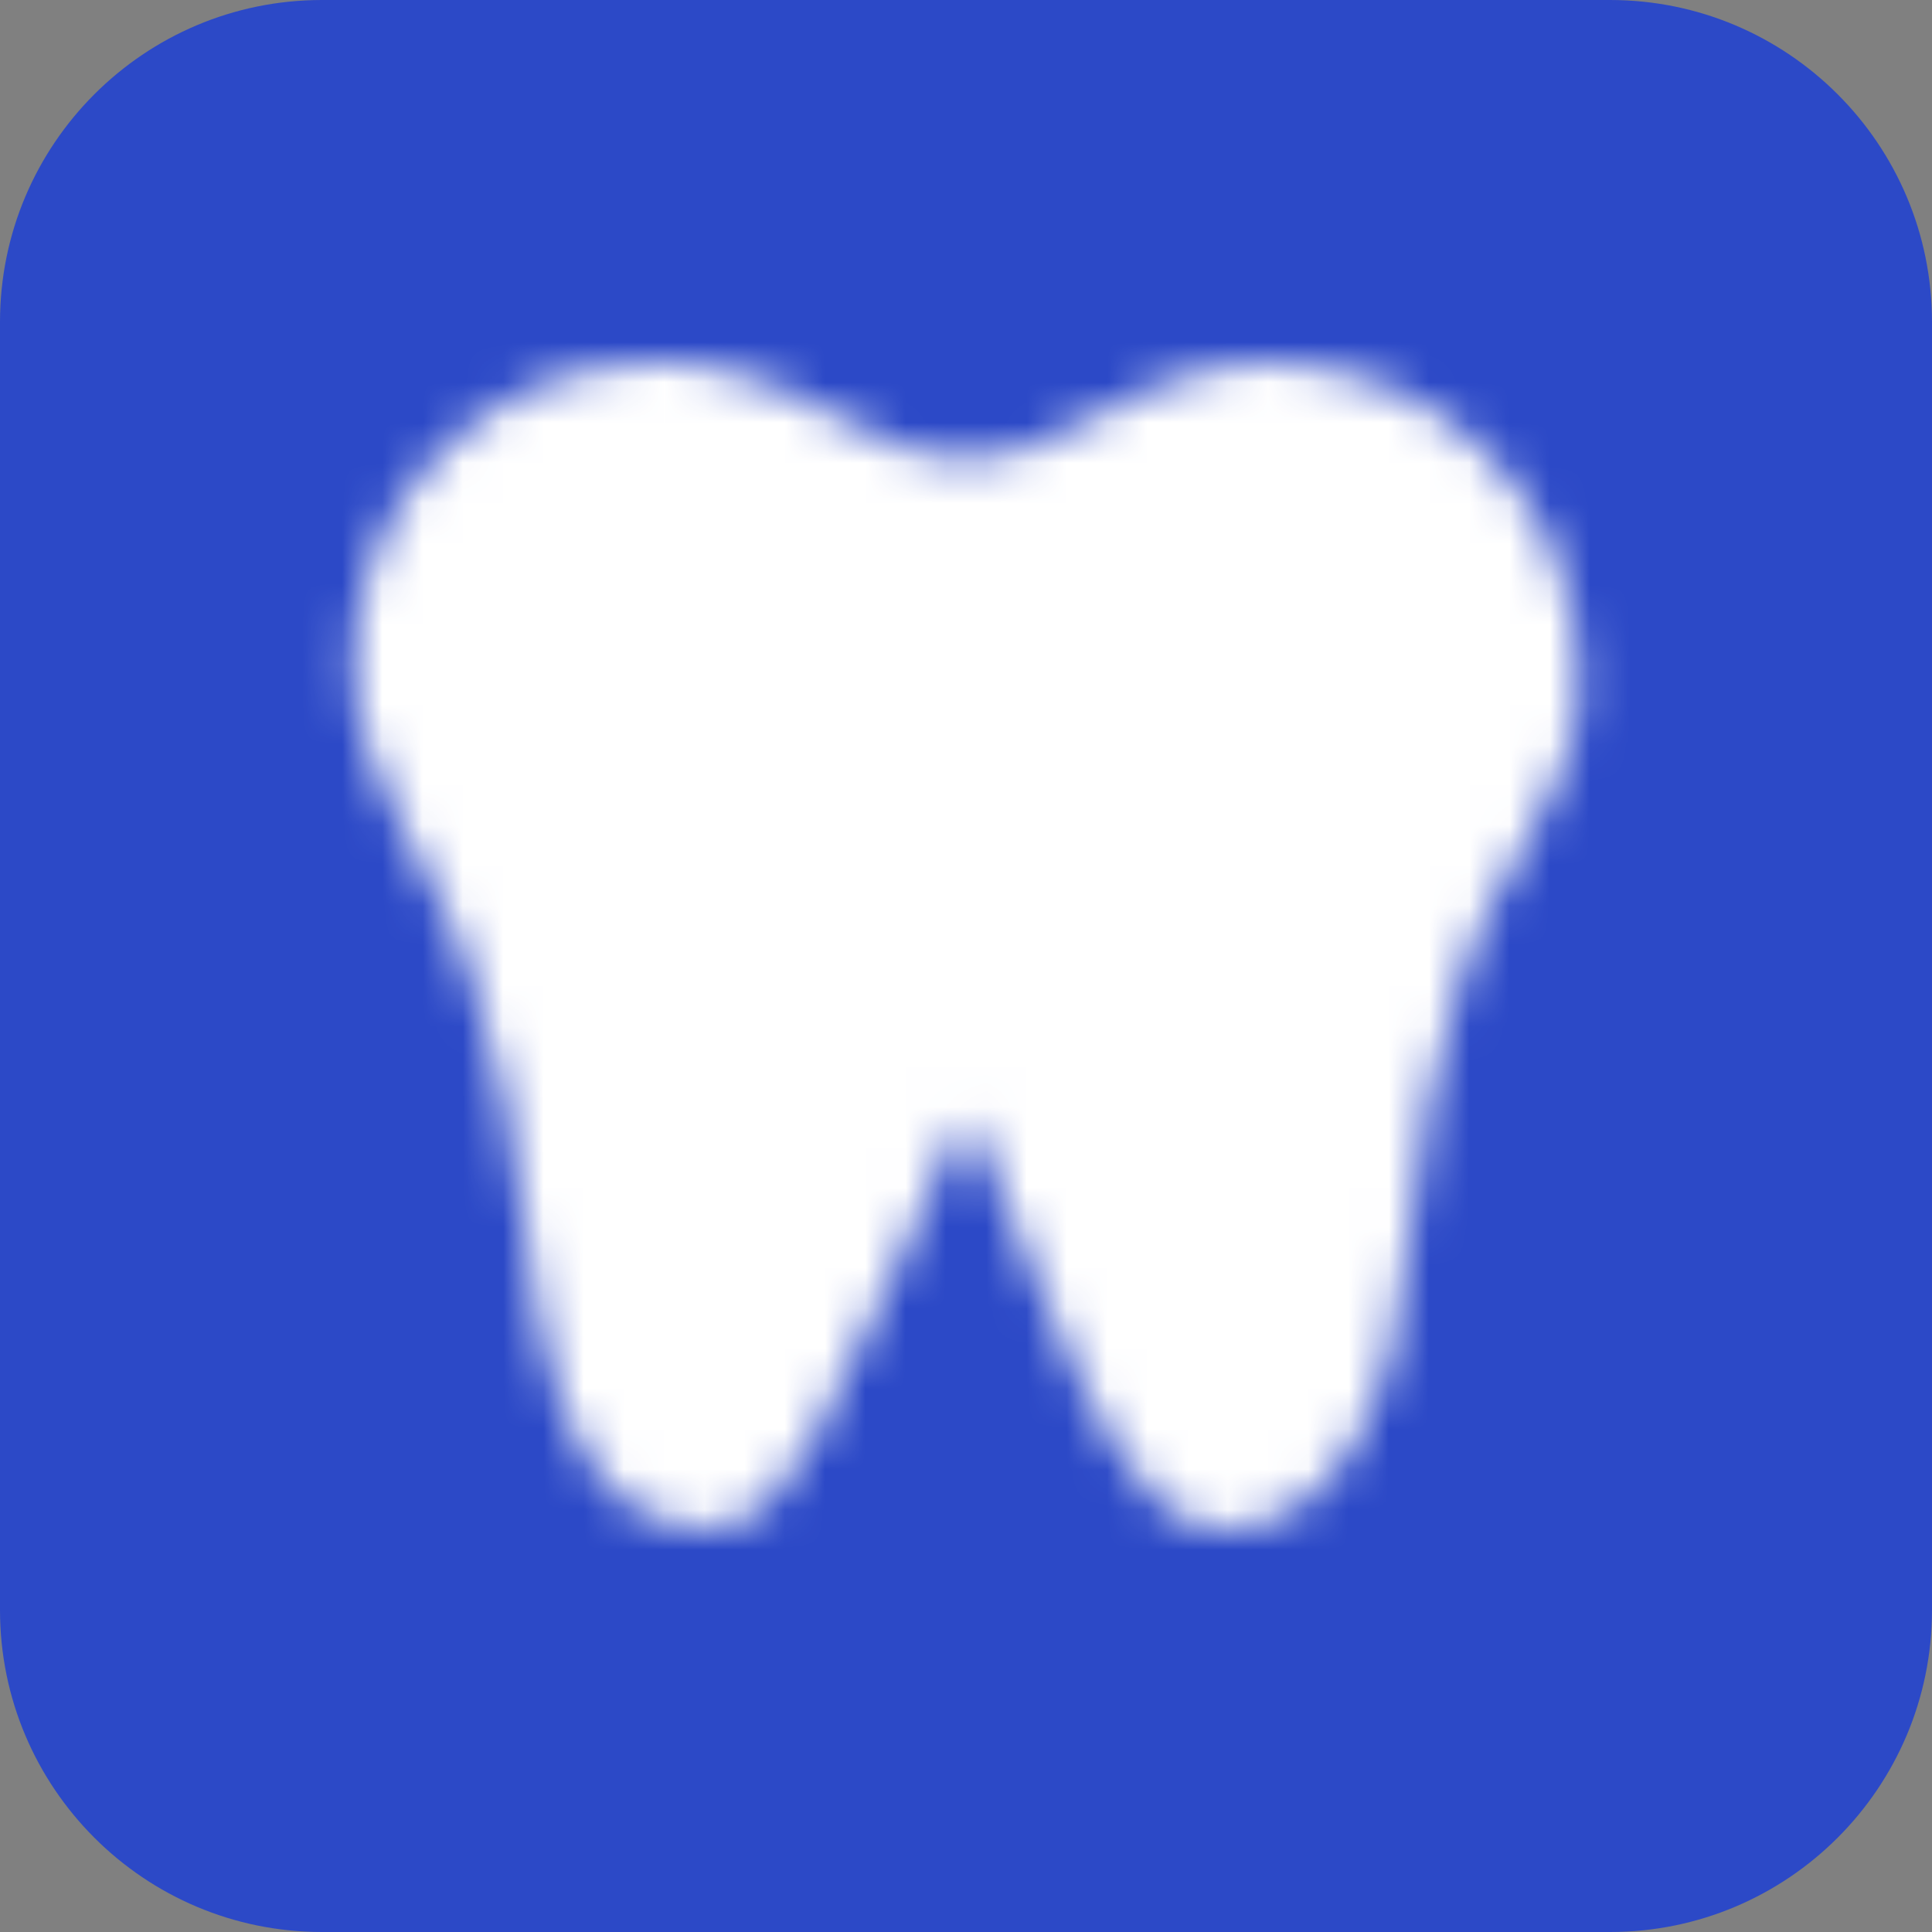
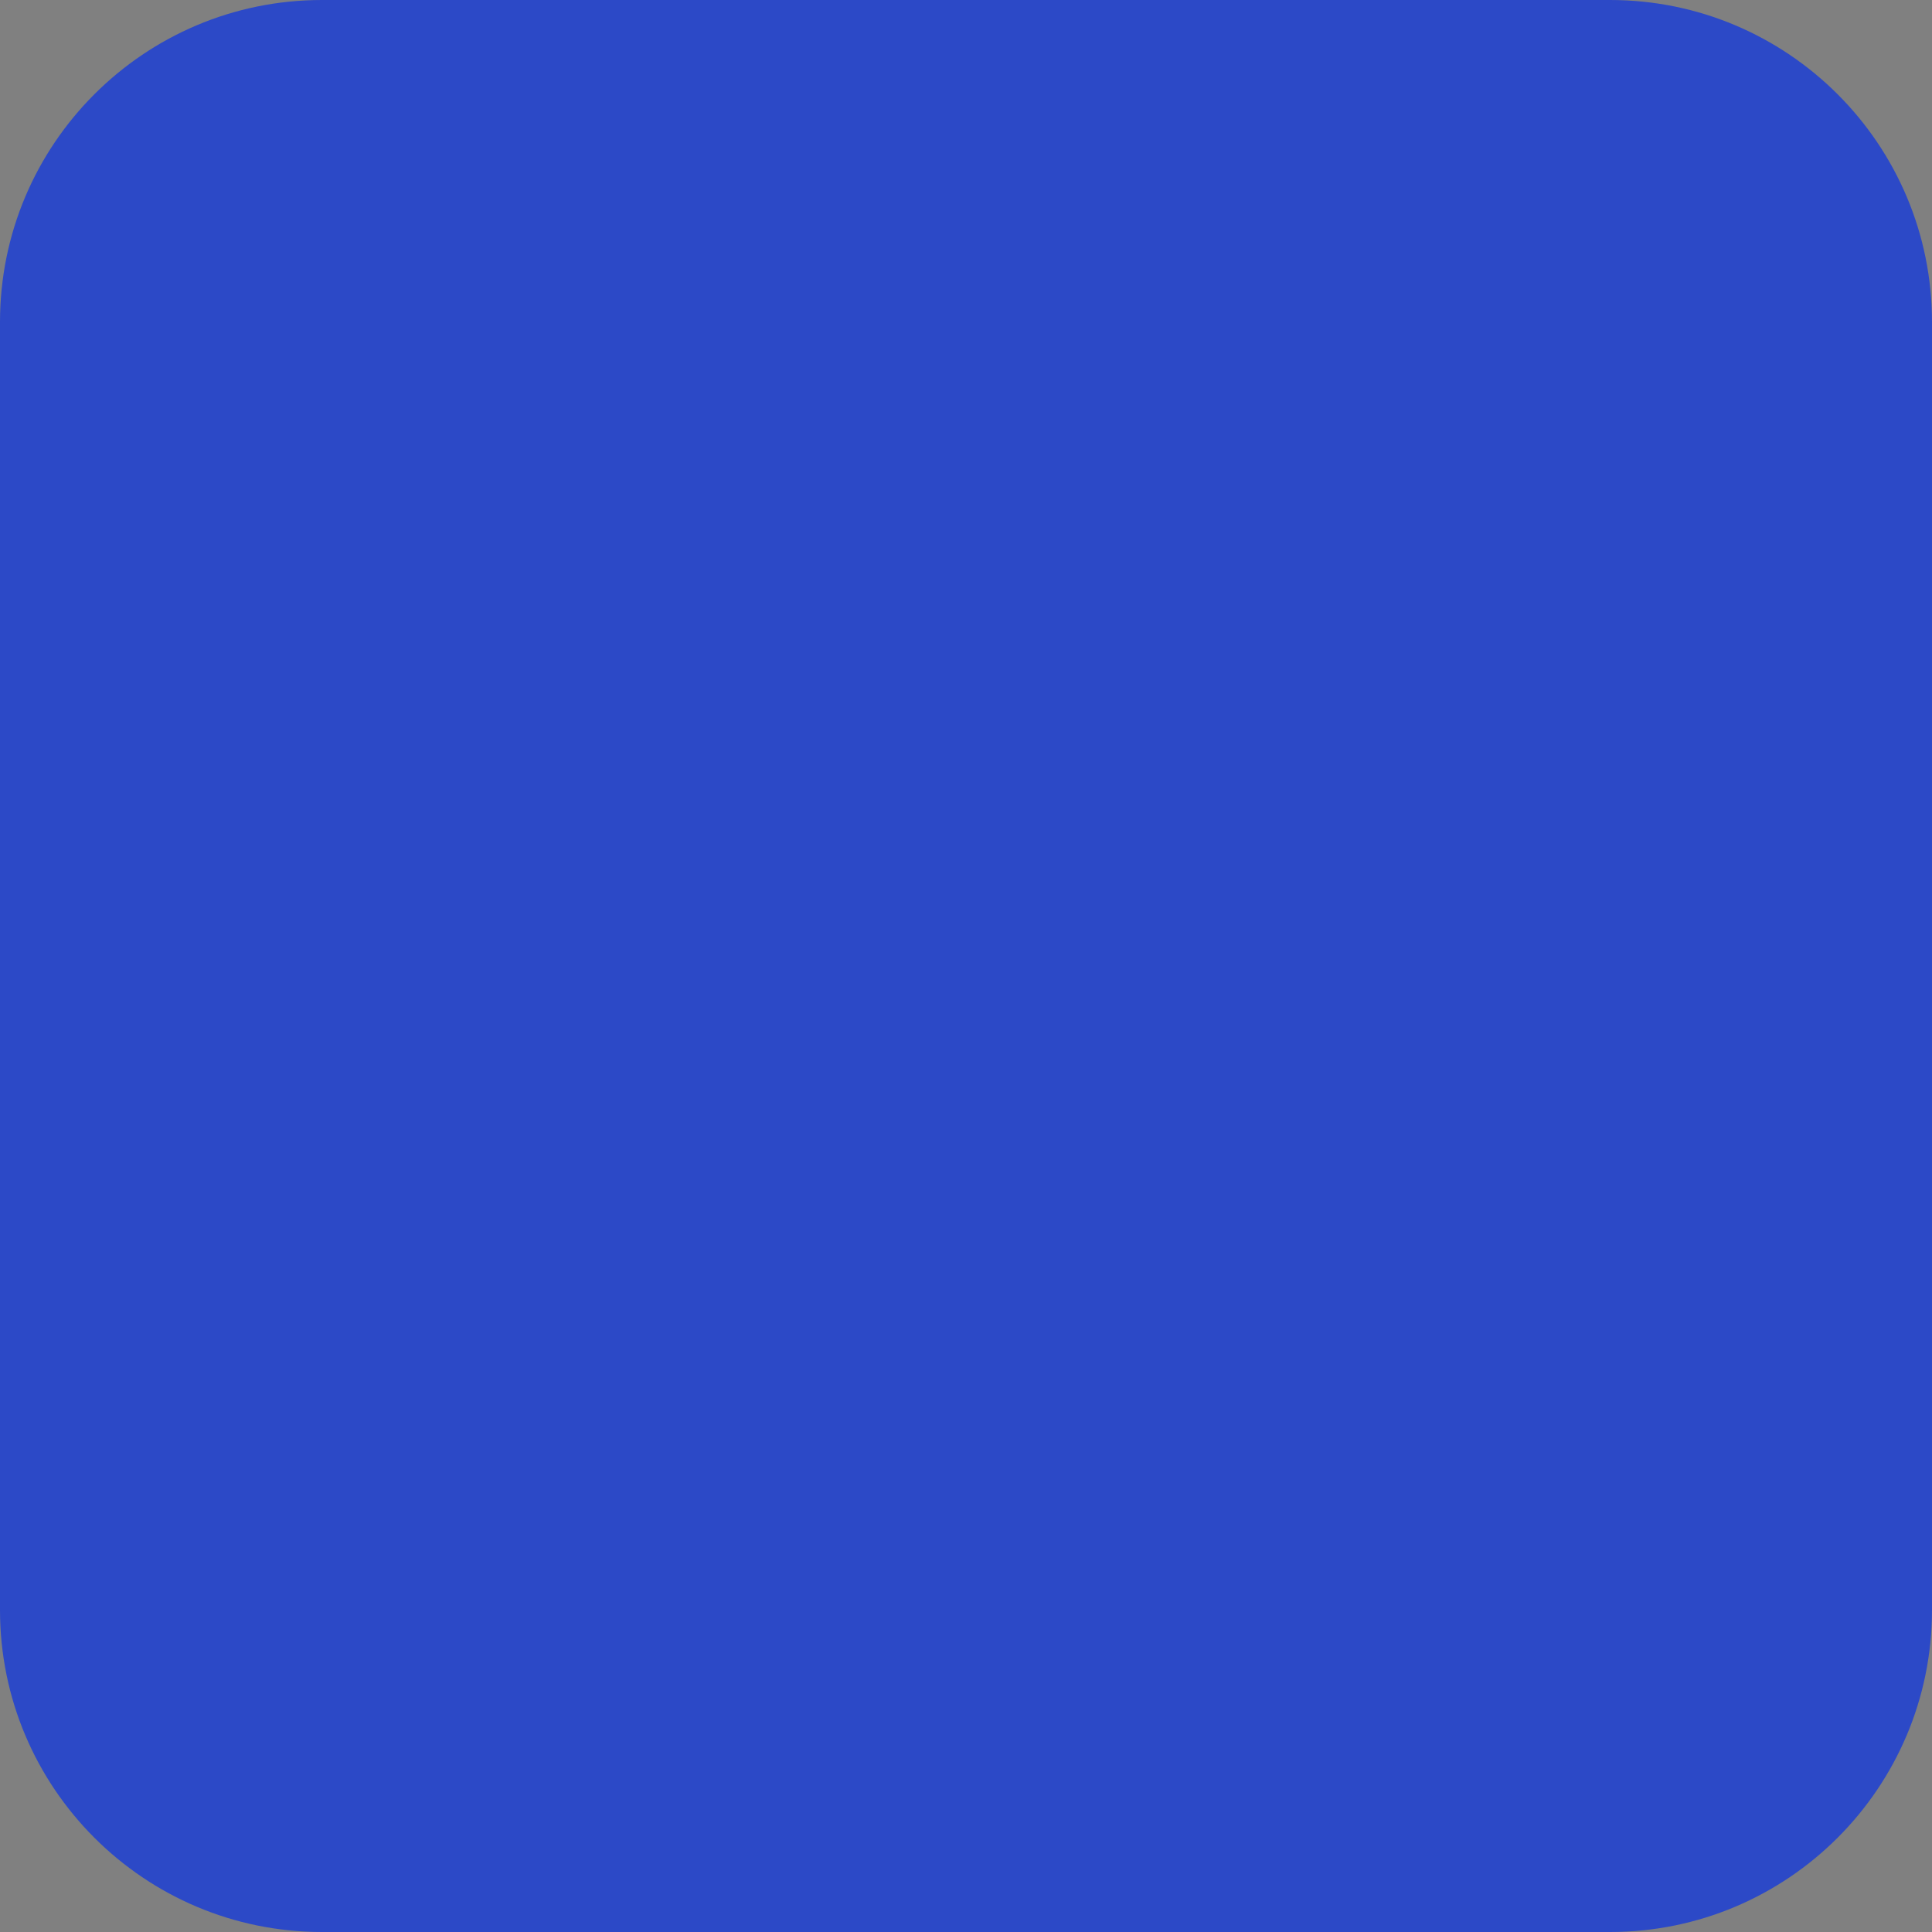
<svg xmlns="http://www.w3.org/2000/svg" width="48" height="48" viewBox="0 0 48 48" fill="none">
  <rect x="0" y="0" width="48" height="48" fill="#808080" stroke="none" />
  <path d="M0 8C0 3.582 3.582 0 8 0H40C44.418 0 48 3.582 48 8V40C48 44.418 44.418 48 40 48H8C3.582 48 0 44.418 0 40V8Z" fill="#2C49C7" />
  <mask id="mask0_960_5405" style="mask-type:luminance" maskUnits="userSpaceOnUse" x="8" y="9" width="32" height="29">
    <path fill-rule="evenodd" clip-rule="evenodd" d="M16.273 10H16.902C20.218 10.49 21.117 12.372 24.006 12.372C26.895 12.372 27.793 10.49 31.11 10H31.466C32.353 10 33.23 10.175 34.049 10.514C34.868 10.853 35.612 11.35 36.239 11.977C36.866 12.604 37.363 13.348 37.702 14.167C38.041 14.986 38.216 15.864 38.216 16.75V17.195C38.216 19.257 36.021 21.612 35.374 23.843C34.688 26.212 34.219 28.149 34.081 30.175C33.758 34.922 32.139 37 30.4 37C27.804 37 25.499 26.36 24.05 26.36C22.601 26.36 19.727 37 17.611 37C16.32 37 14.648 36.236 14.02 30.175C13.77 27.763 13.348 26.3 12.637 23.843C12.012 21.683 9.903 19.103 9.795 16.786C9.754 15.91 9.892 15.035 10.199 14.214C10.506 13.392 10.977 12.642 11.582 12.007C12.188 11.373 12.916 10.868 13.722 10.523C14.528 10.178 15.396 10 16.273 10Z" fill="white" stroke="white" stroke-width="2" />
    <path d="M17.953 15.303L29.691 19.087M17.953 19.087L29.691 15.303" stroke="black" stroke-width="2" stroke-linecap="round" />
  </mask>
  <g mask="url(#mask0_960_5405)">
-     <path d="M6.953 6.447H41.058V40.553H6.953V6.447Z" fill="white" />
-   </g>
+     </g>
</svg>